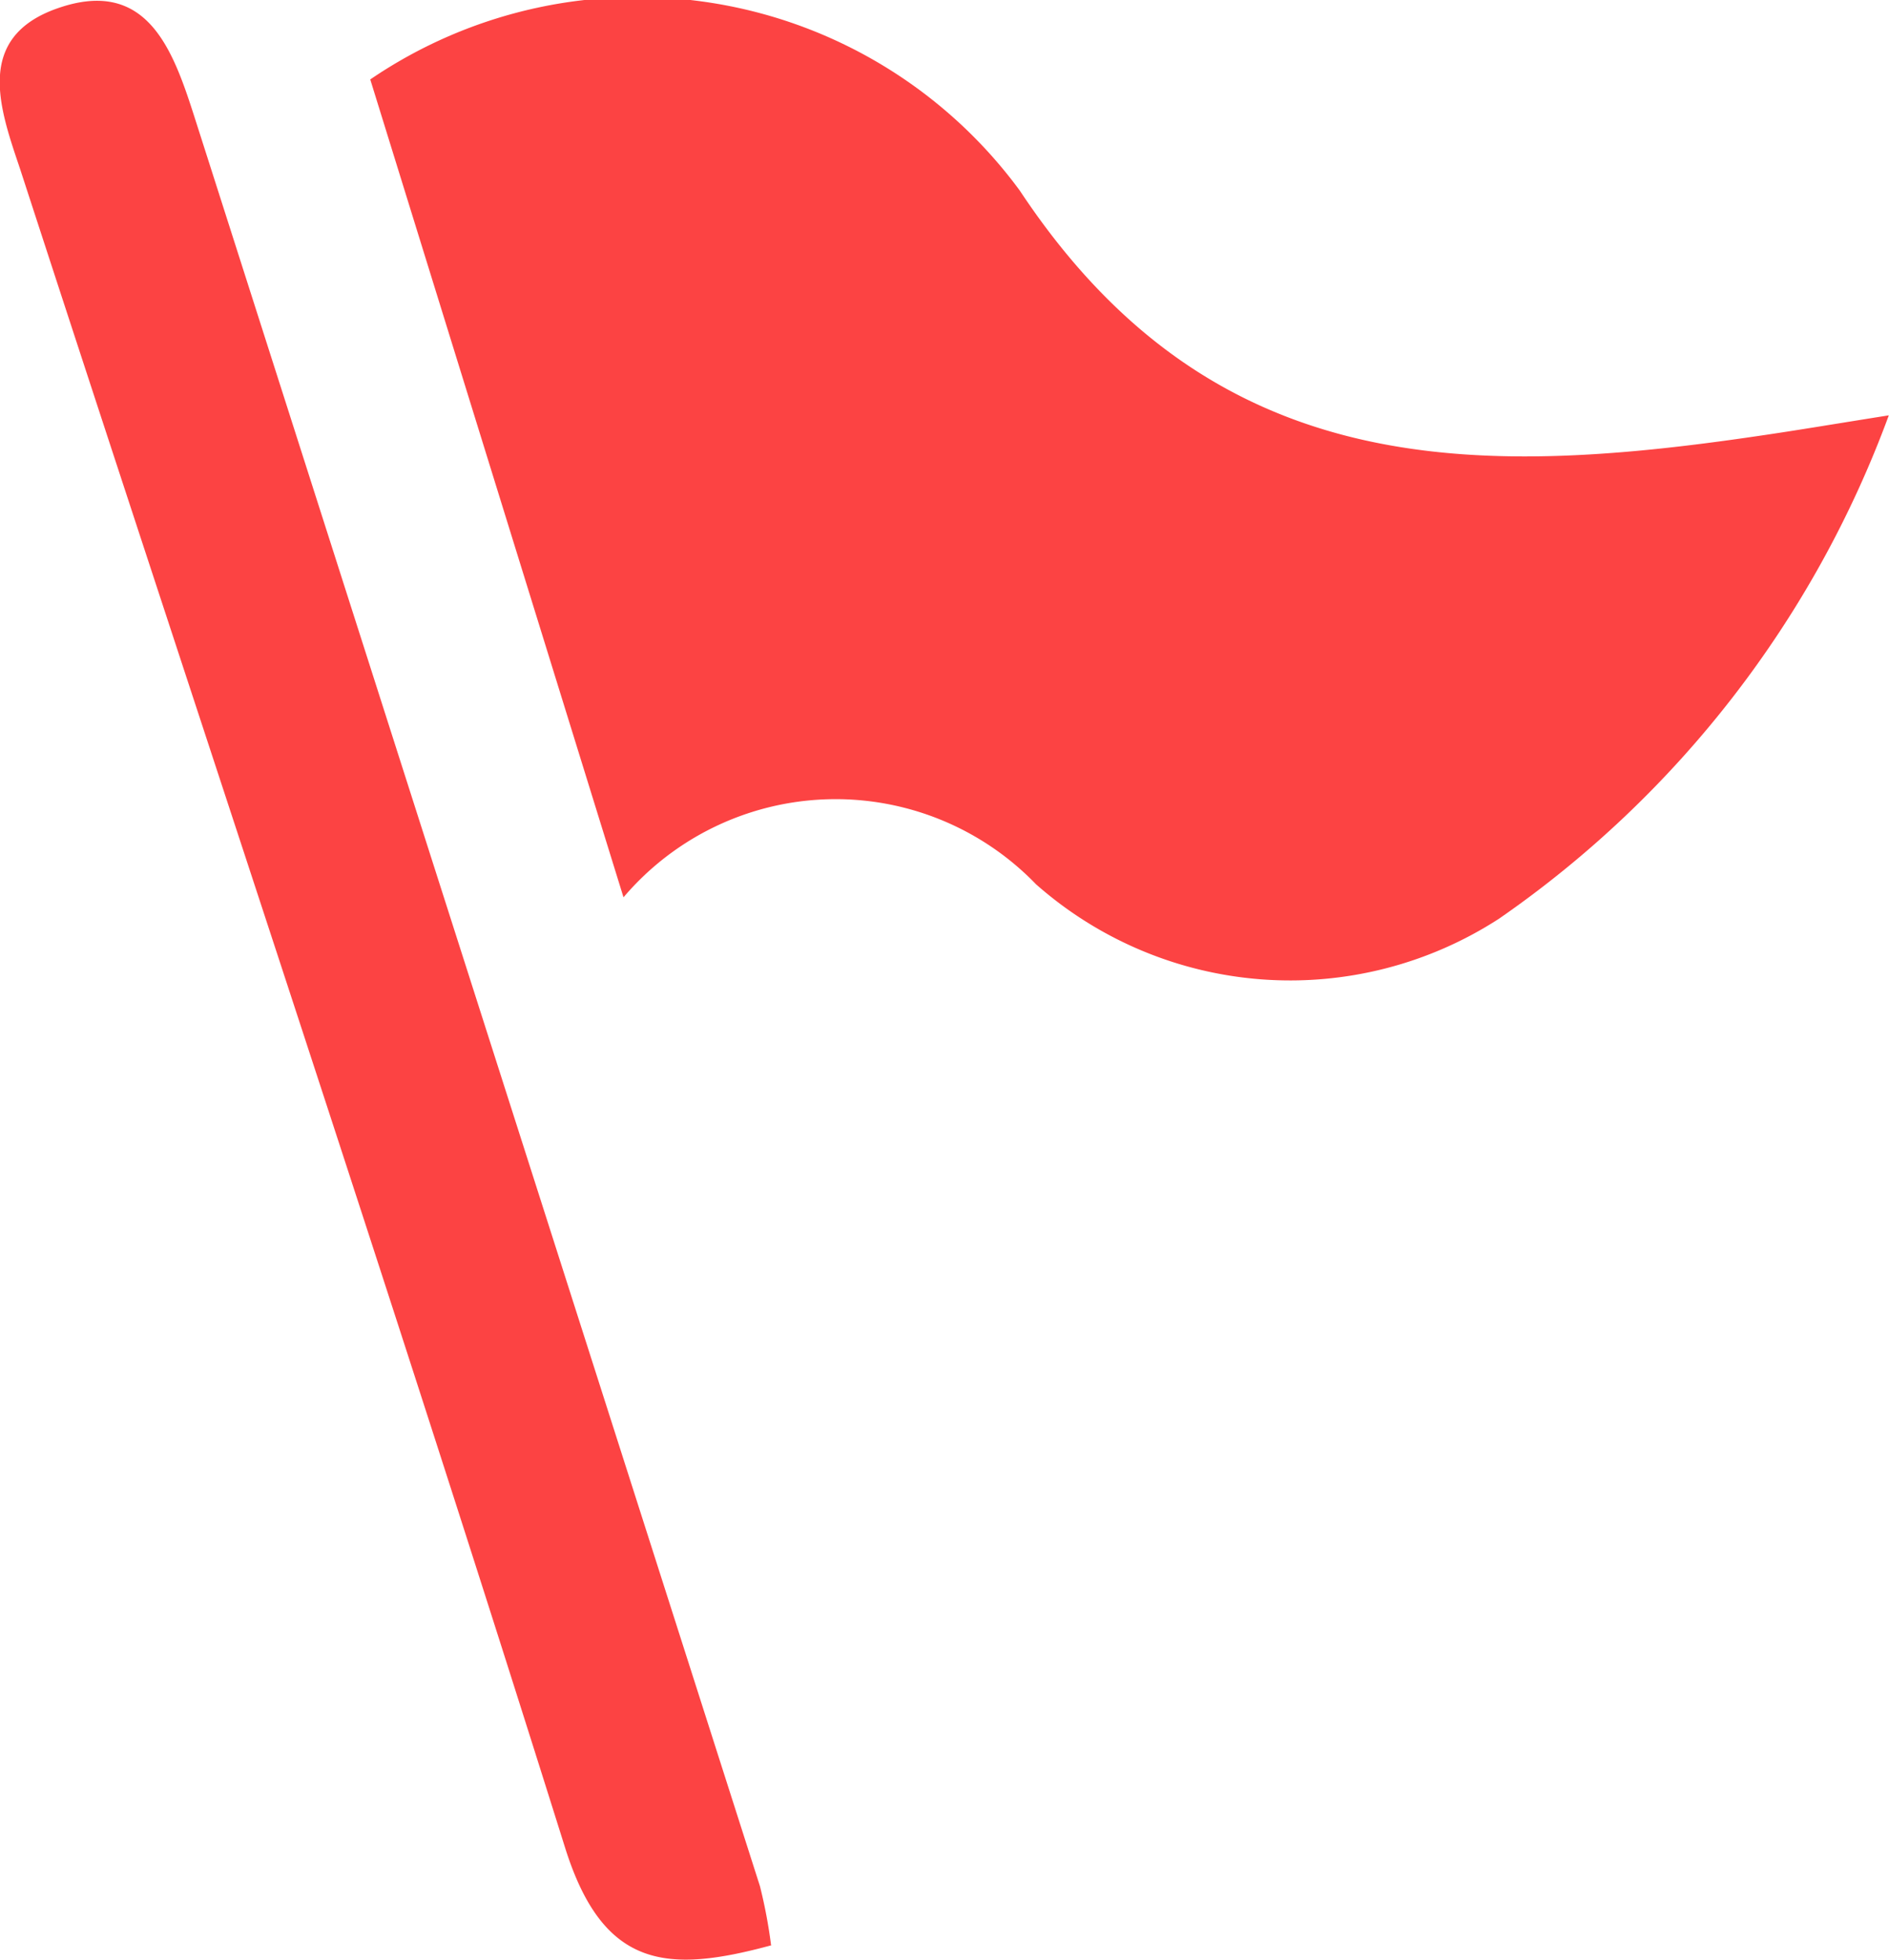
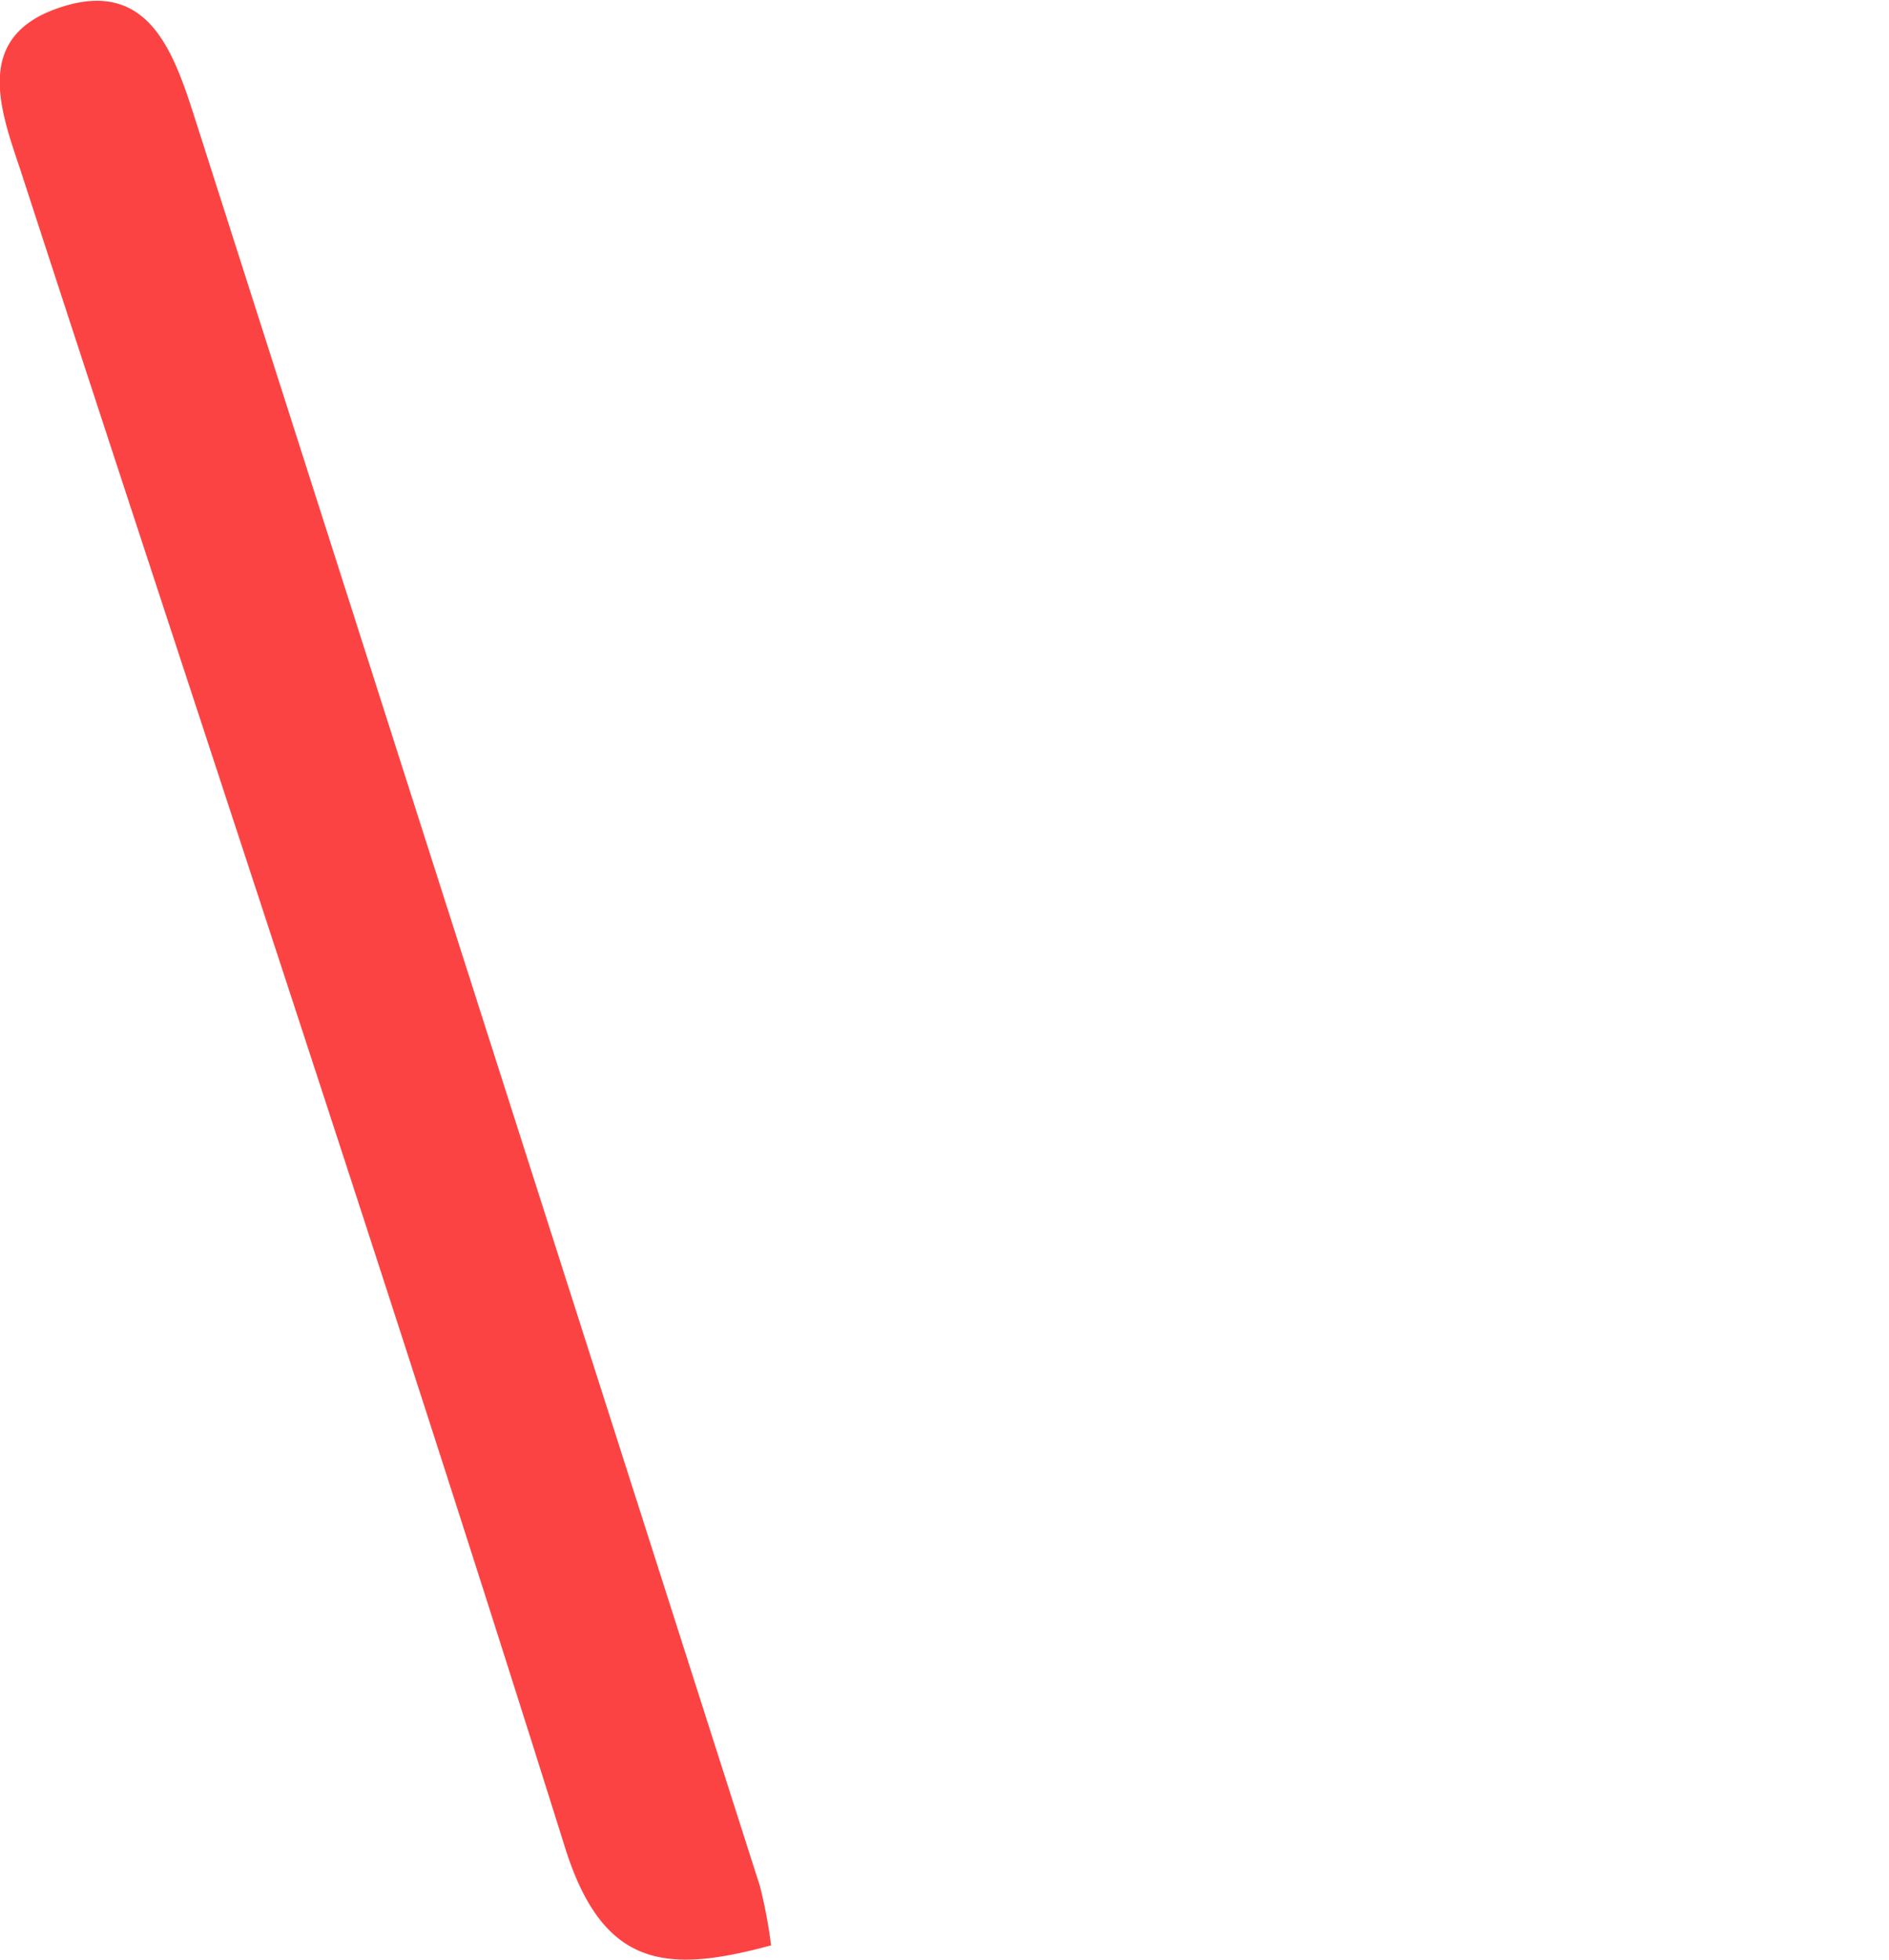
<svg xmlns="http://www.w3.org/2000/svg" width="10.01" height="10.385" viewBox="0 0 10.01 10.385">
  <defs>
    <clipPath id="clip-path">
      <rect id="Rectangle_29" data-name="Rectangle 29" width="10.01" height="10.385" fill="#fc4343" />
    </clipPath>
  </defs>
  <g id="Group_803" data-name="Group 803" transform="translate(0 0)">
    <g id="Group_13" data-name="Group 13" transform="translate(0 0)">
      <g id="Group_12" data-name="Group 12" transform="translate(0 0)" clip-path="url(#clip-path)">
-         <path id="Path_35" data-name="Path 35" d="M17,4.755,15.658.421A2.514,2.514,0,0,1,19.1,1.01c1.016,1.534,2.395,1.524,3.915,1.3.2-.029.4-.063.69-.109A5.589,5.589,0,0,1,21.64,4.868a2.035,2.035,0,0,1-2.454-.182A1.475,1.475,0,0,0,17,4.755" transform="translate(-13.696 0)" fill="#fc4343" />
        <path id="Path_36" data-name="Path 36" d="M4.089,10.337c-.549.149-.891.13-1.094-.515C2.061,6.846,1.071,3.889.106.923,0,.608-.139.228.305.073c.471-.165.609.214.722.565q1.5,4.693,3,9.386a2.663,2.663,0,0,1,.059.313" transform="translate(0 -0.029)" fill="#fc4343" />
      </g>
    </g>
  </g>
</svg>